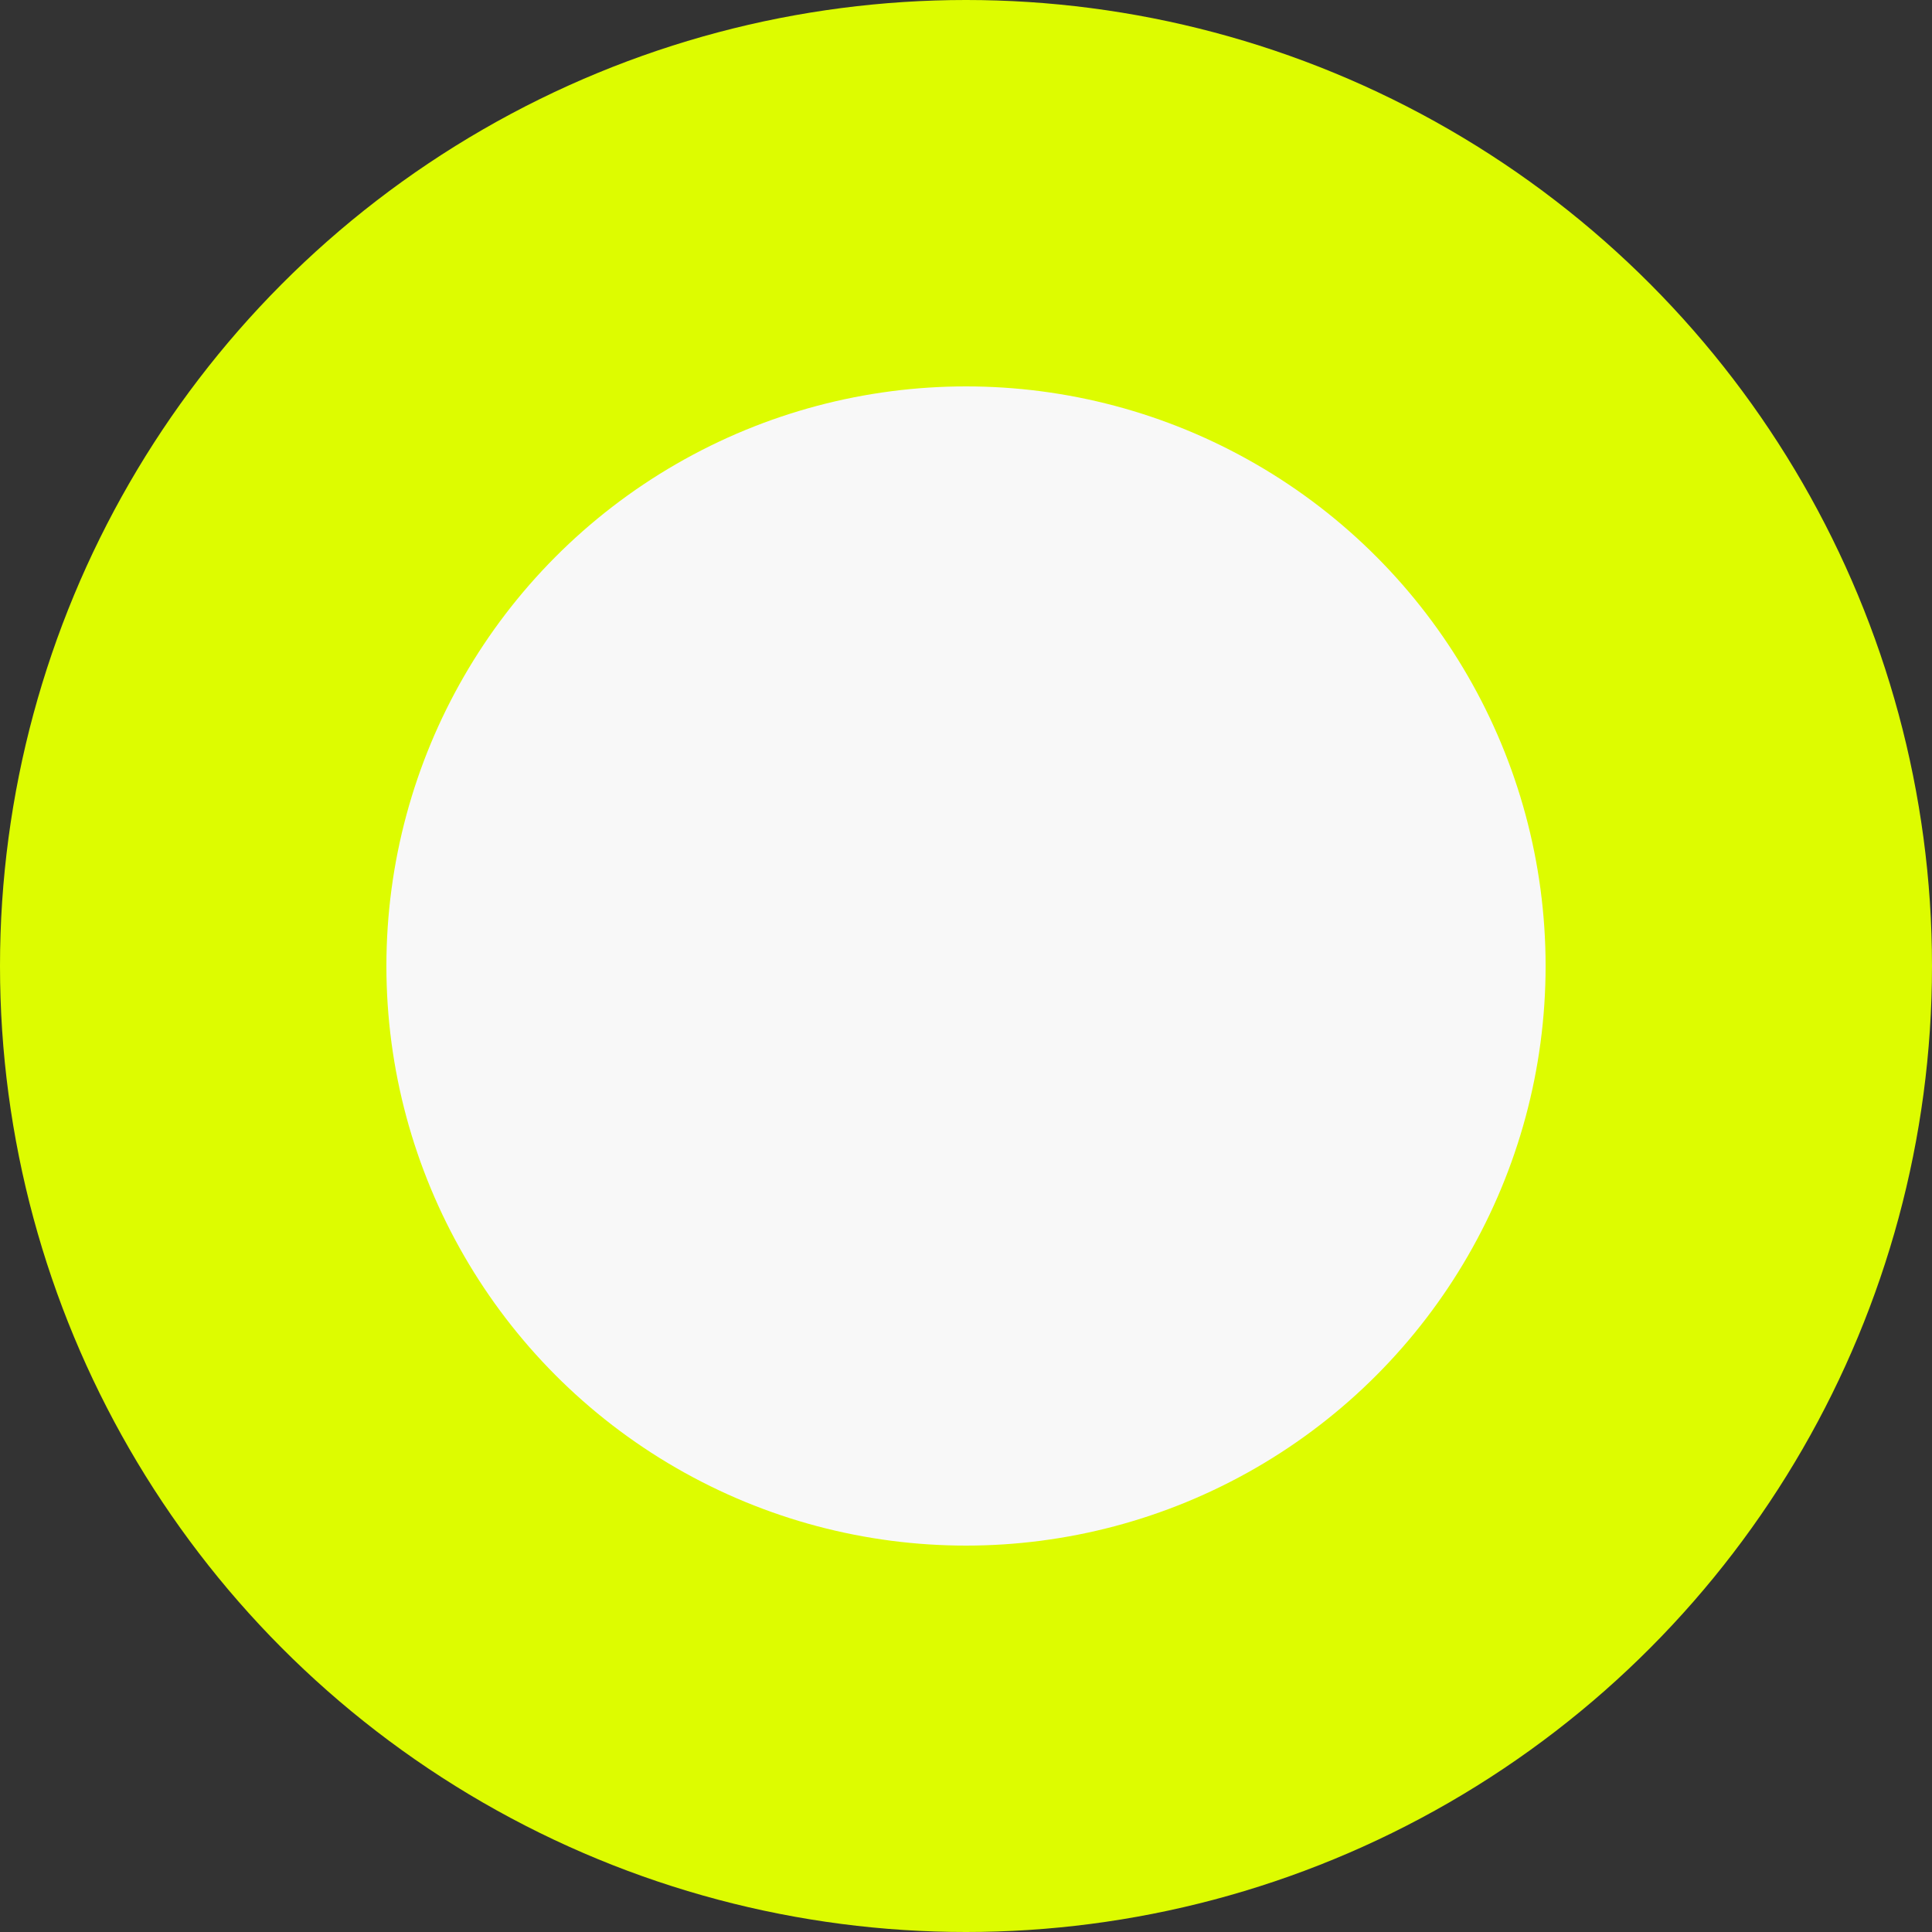
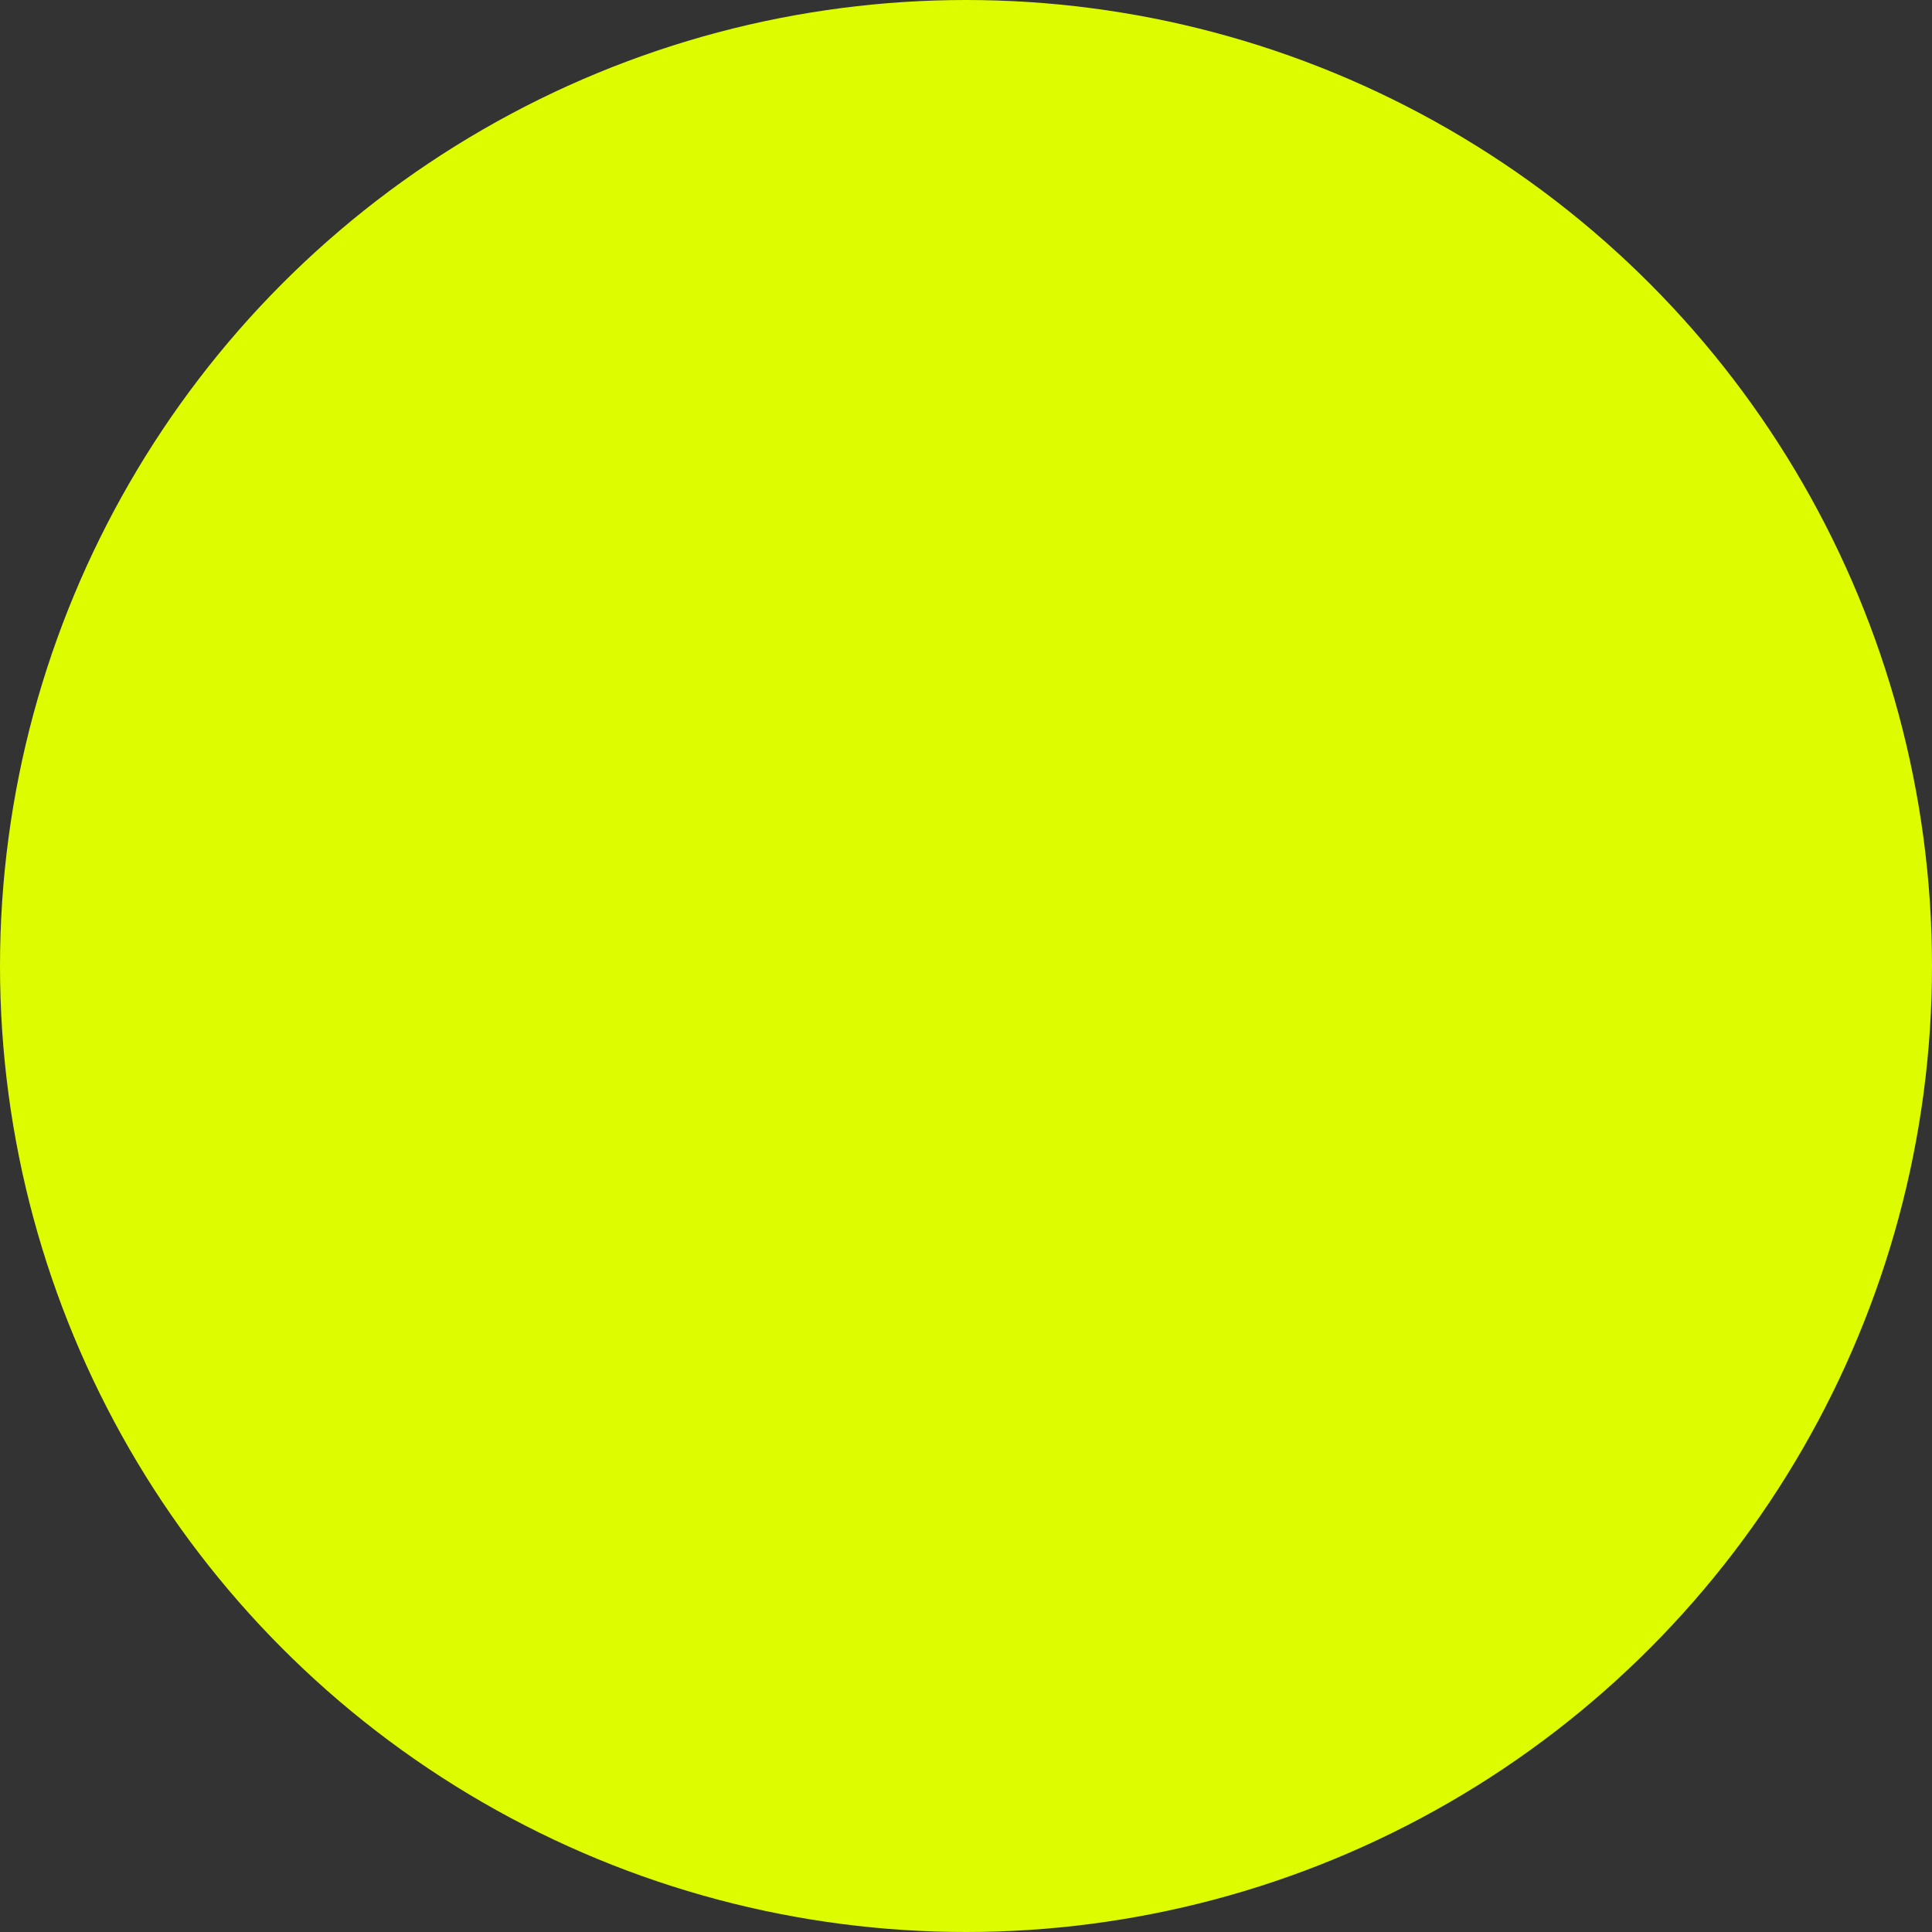
<svg xmlns="http://www.w3.org/2000/svg" width="20" height="20" viewBox="0 0 20 20" fill="none">
  <rect x="0" y="0" width="20" height="20" fill="#333333" stroke="none" />
  <g id="Group 1171279565">
    <circle id="Ellipse 673" cx="10" cy="10" r="10" fill="#DDFC00" />
-     <circle id="Ellipse 674" cx="10" cy="10" r="6" fill="#F8F8F8" />
  </g>
</svg>